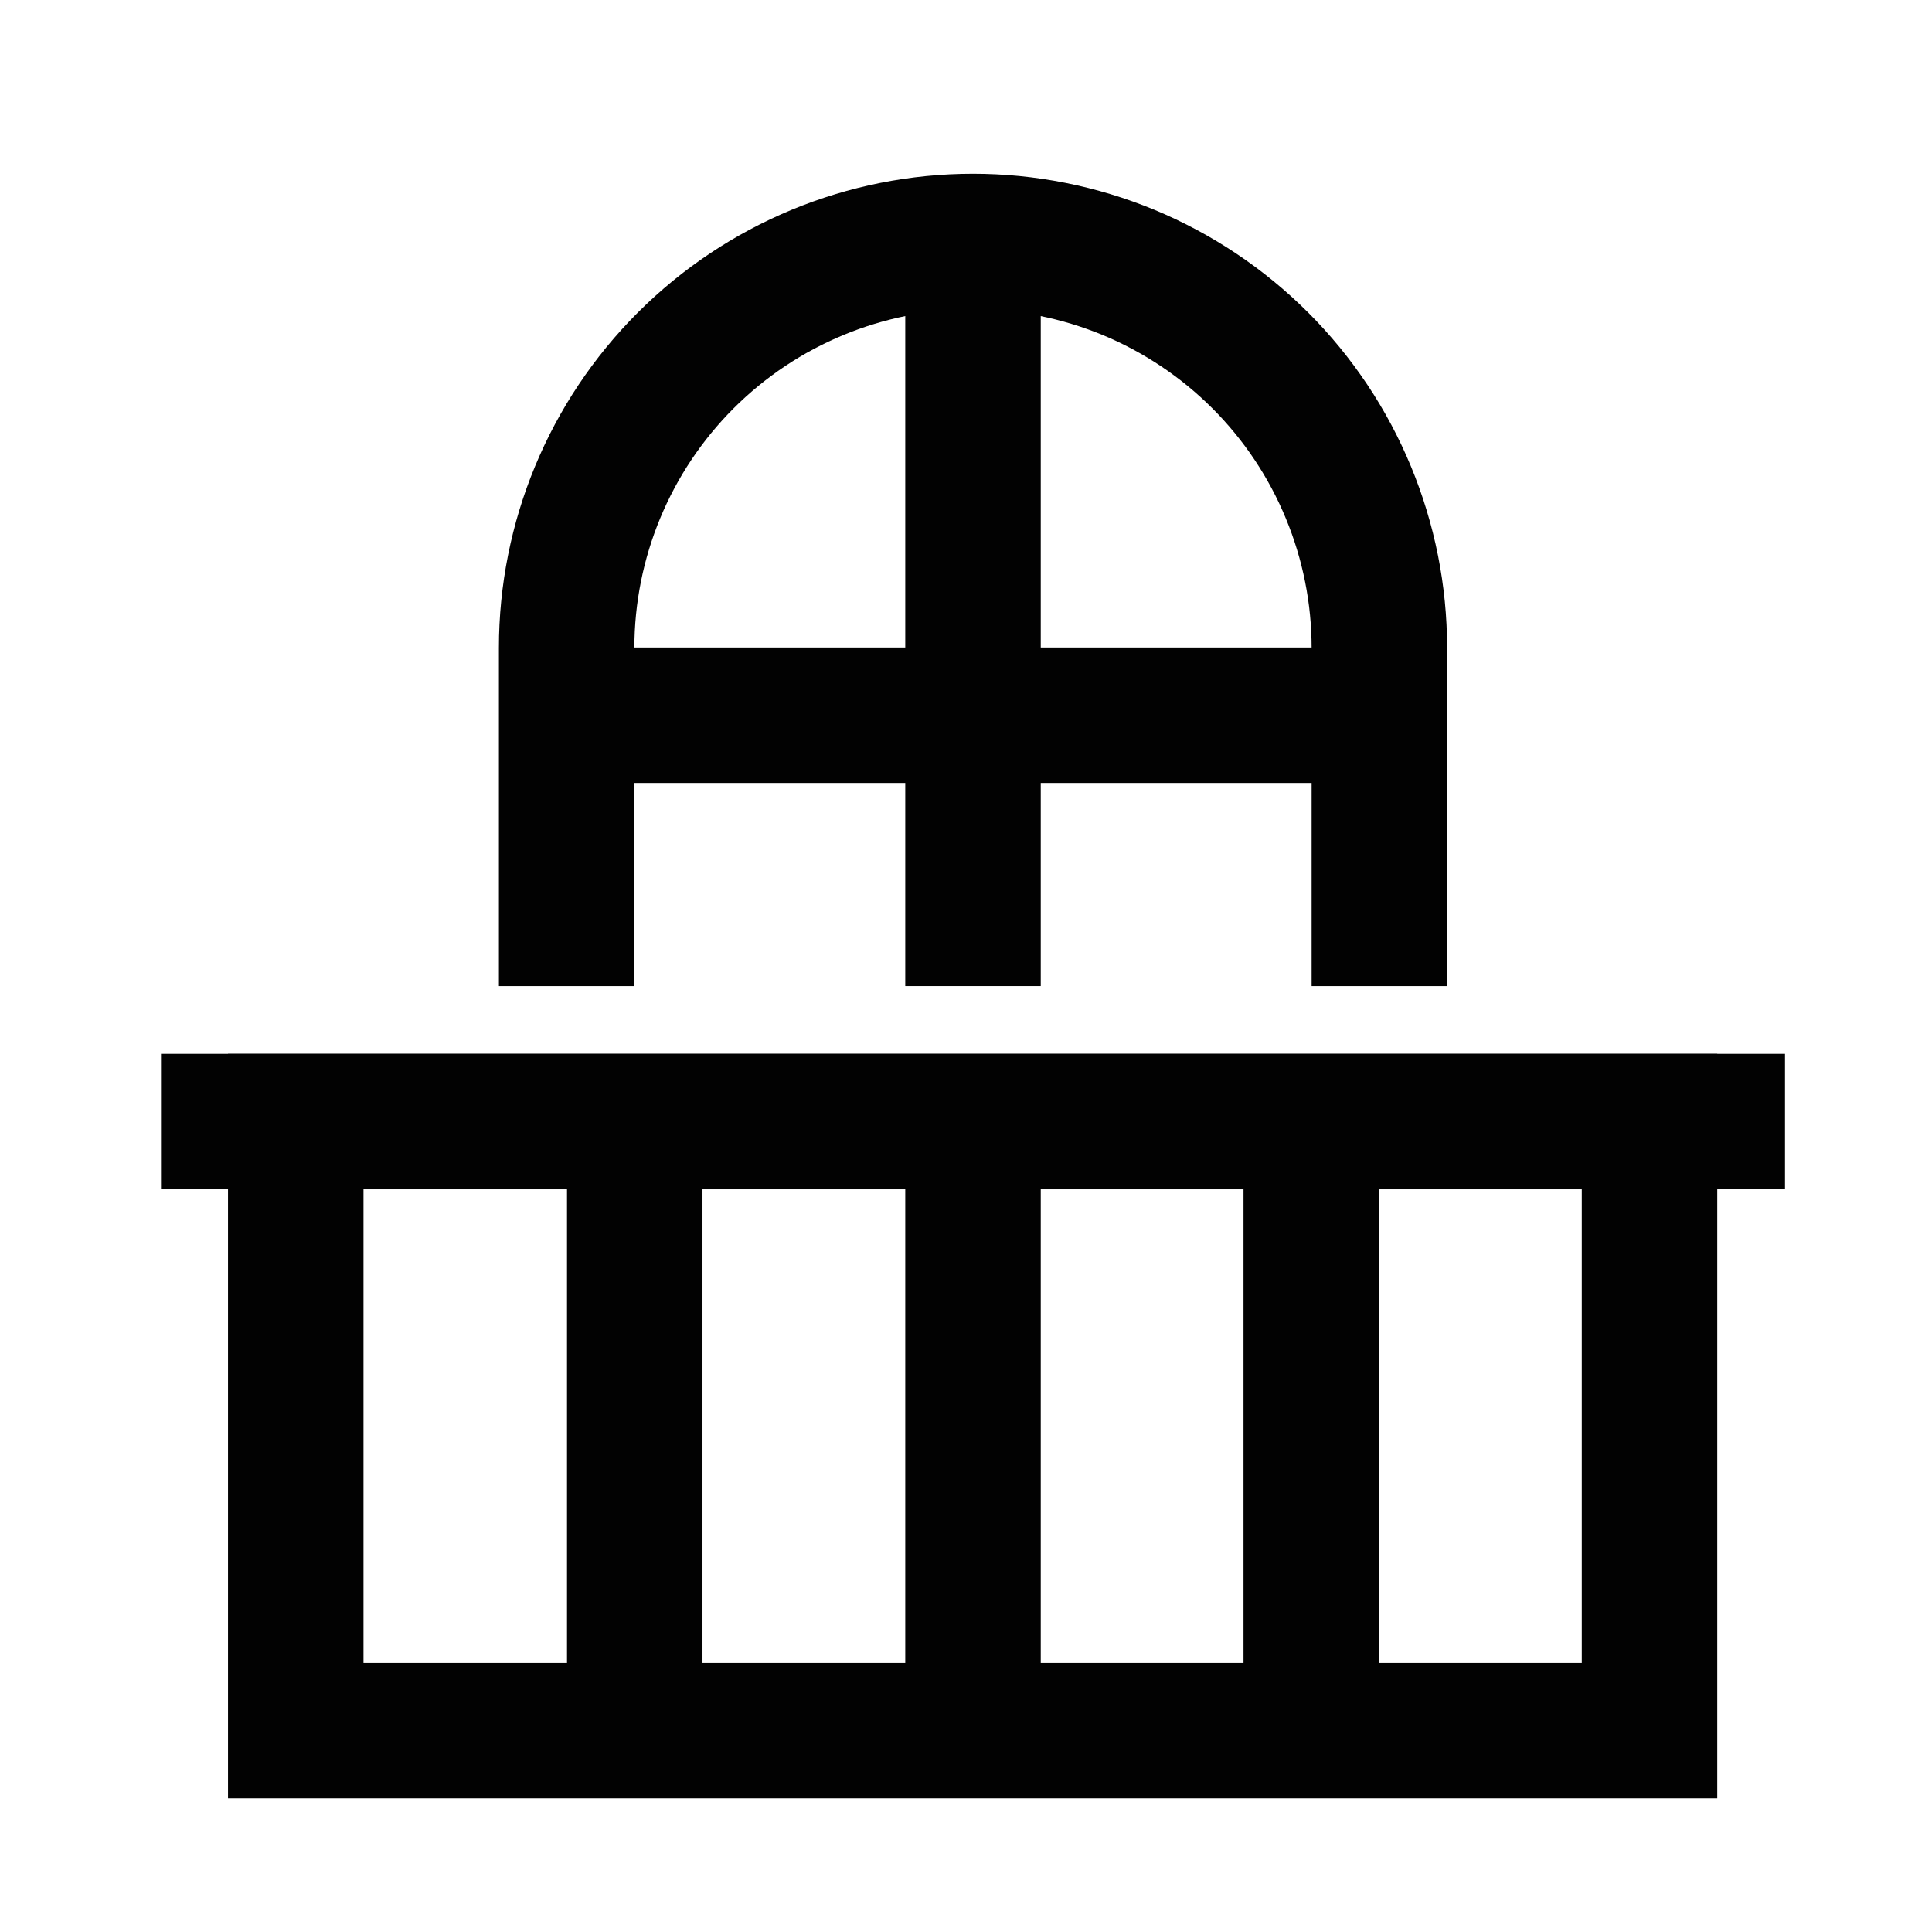
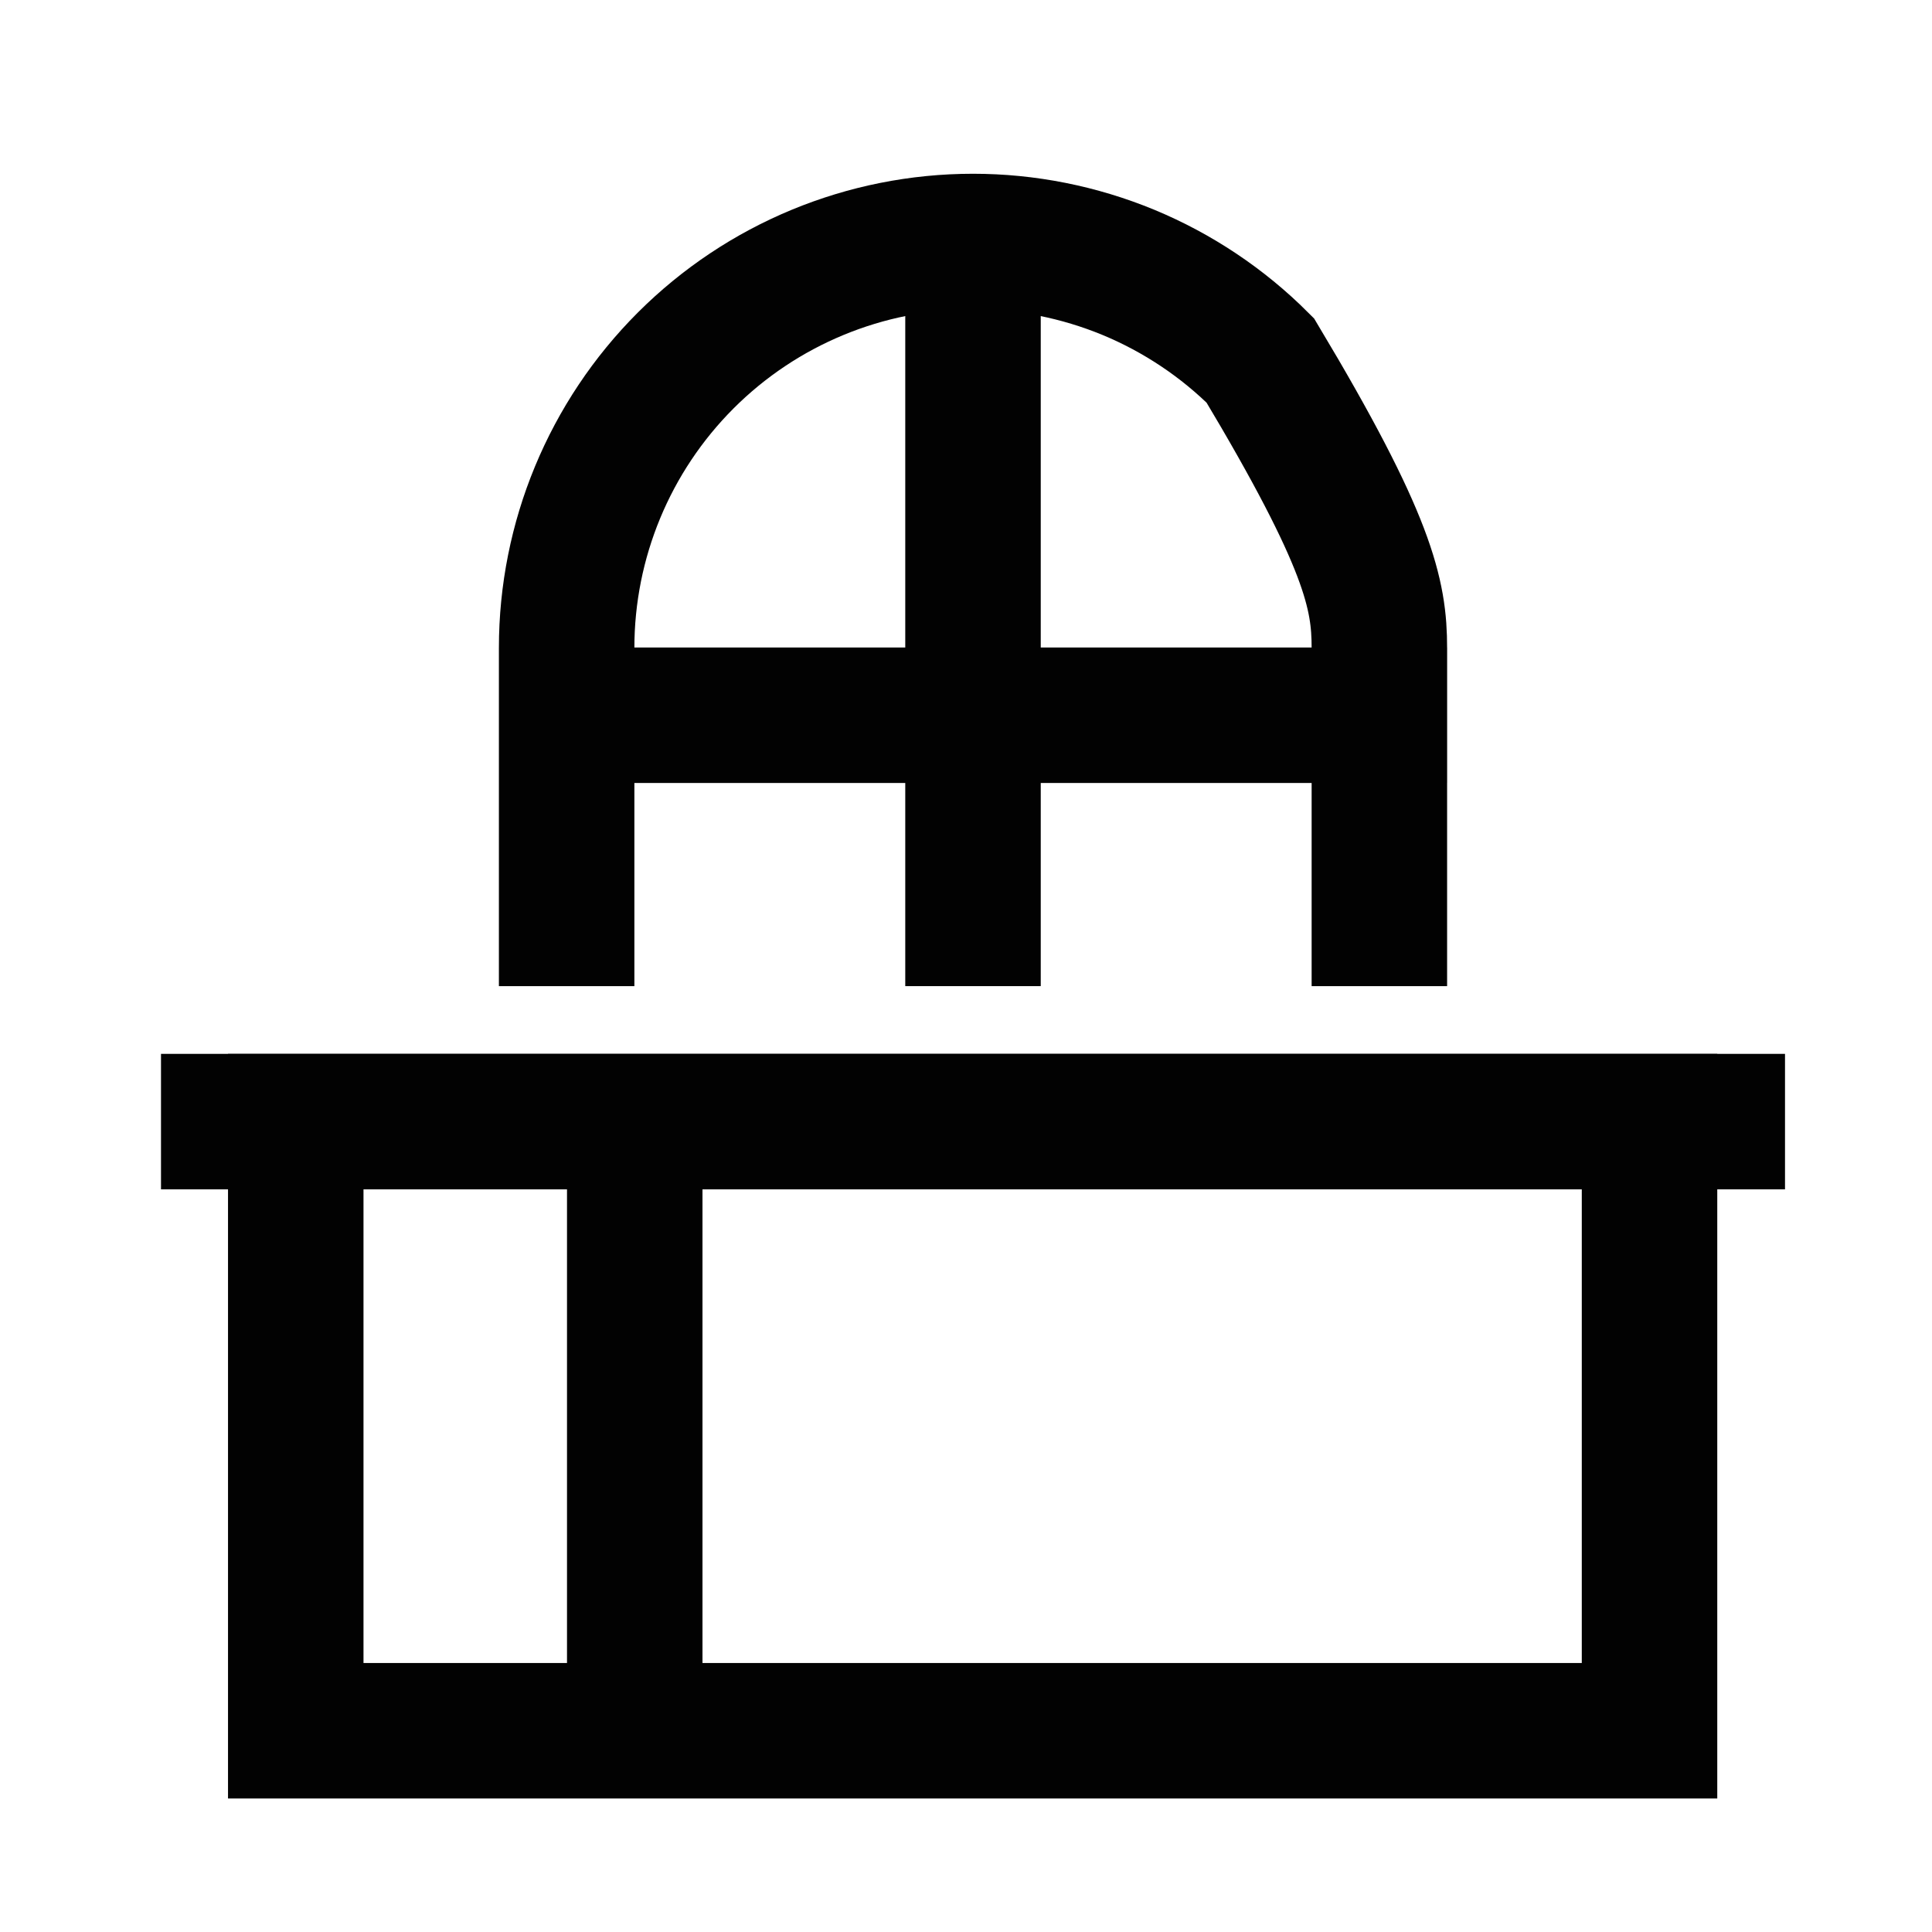
<svg xmlns="http://www.w3.org/2000/svg" width="24" height="24" viewBox="0 0 24 24" fill="none">
  <path d="M20.491 13.933H3.674V21.5H20.491V13.933Z" stroke="#020202" stroke-width="1.683" stroke-miterlimit="10" />
  <path d="M22.174 13.933H2" stroke="#020202" stroke-width="1.683" stroke-miterlimit="10" />
  <path d="M7.885 13.933V21.5" stroke="#020202" stroke-width="1.683" stroke-miterlimit="10" />
-   <path d="M12.087 13.933V21.5" stroke="#020202" stroke-width="1.683" stroke-miterlimit="10" />
-   <path d="M16.289 13.933V21.5" stroke="#020202" stroke-width="1.683" stroke-miterlimit="10" />
-   <path d="M7.039 12.25V8.048C7.039 6.709 7.571 5.425 8.518 4.478C9.464 3.532 10.748 3 12.087 3C12.75 3 13.406 3.131 14.019 3.384C14.631 3.638 15.188 4.01 15.656 4.478C16.125 4.947 16.497 5.504 16.75 6.116C17.004 6.729 17.135 7.385 17.135 8.048V12.25" stroke="#020202" stroke-width="1.683" stroke-miterlimit="10" />
+   <path d="M7.039 12.25V8.048C7.039 6.709 7.571 5.425 8.518 4.478C9.464 3.532 10.748 3 12.087 3C12.75 3 13.406 3.131 14.019 3.384C14.631 3.638 15.188 4.01 15.656 4.478C17.004 6.729 17.135 7.385 17.135 8.048V12.25" stroke="#020202" stroke-width="1.683" stroke-miterlimit="10" />
  <path d="M7.039 8.885H17.972" stroke="#020202" stroke-width="1.683" stroke-miterlimit="10" />
  <path d="M12.087 3V12.25" stroke="#020202" stroke-width="1.683" stroke-miterlimit="10" />
</svg>